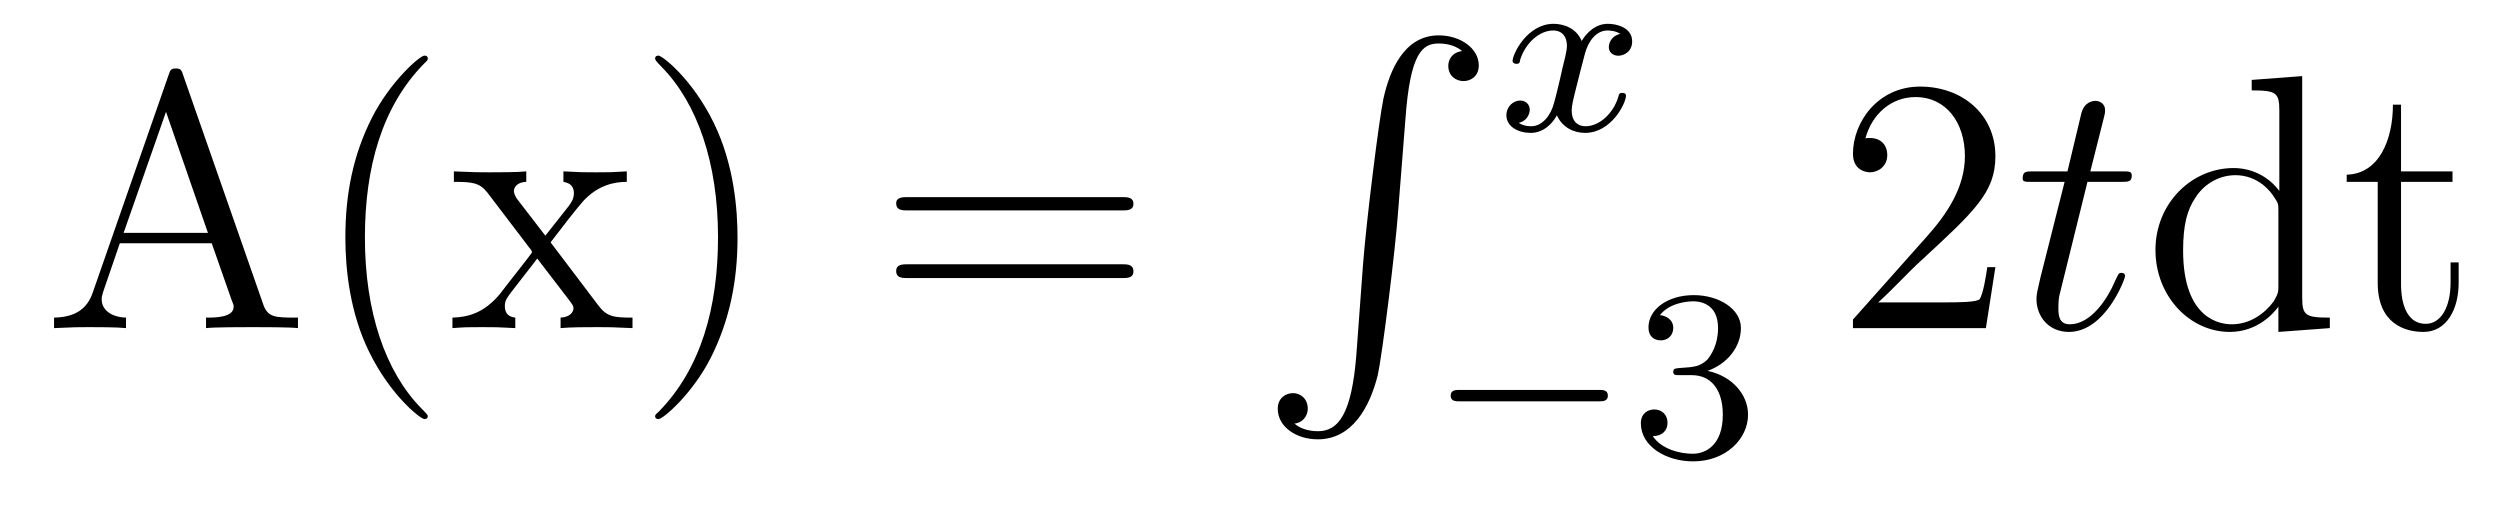
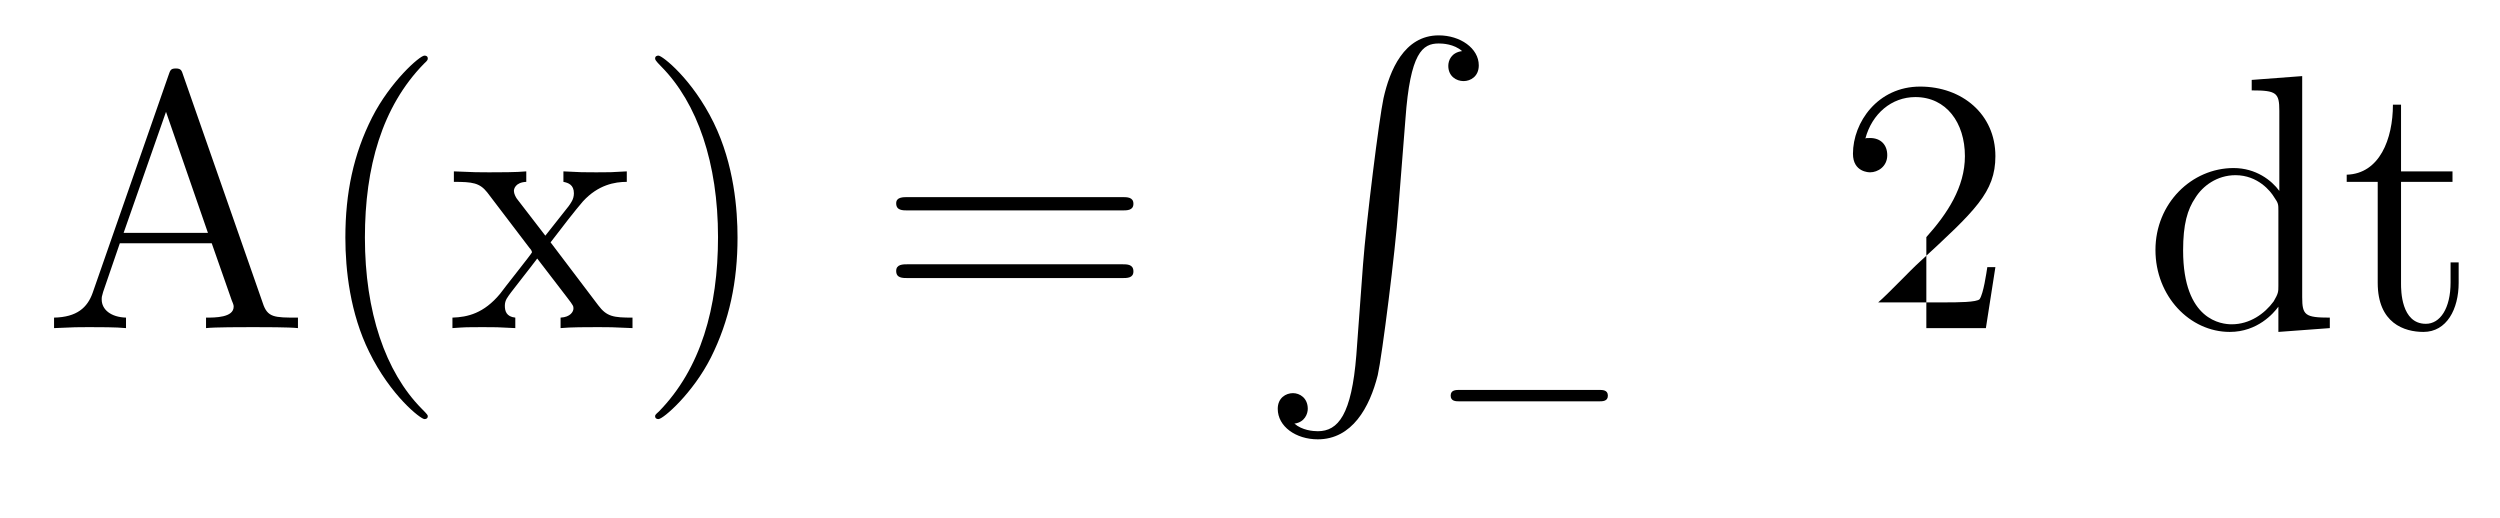
<svg xmlns="http://www.w3.org/2000/svg" height="17pt" version="1.1" viewBox="0 -17 82 17" width="82pt">
  <g id="page1">
    <g transform="matrix(1 0 0 1 -127 648)">
      <path d="M133.008 -662.535C132.961 -662.676 132.945 -662.754 132.773 -662.754C132.602 -662.754 132.586 -662.707 132.523 -662.52L130.039 -655.395C129.867 -654.91 129.523 -654.598 128.773 -654.582V-654.238C129.492 -654.27 129.523 -654.27 129.914 -654.27C130.242 -654.27 130.82 -654.27 131.133 -654.238V-654.582C130.633 -654.598 130.336 -654.848 130.336 -655.176C130.336 -655.254 130.336 -655.269 130.383 -655.426L130.93 -657.02H133.945L134.602 -655.145C134.664 -655.004 134.664 -654.973 134.664 -654.941C134.664 -654.582 134.055 -654.582 133.758 -654.582V-654.238C134.023 -654.27 134.961 -654.27 135.305 -654.27C135.633 -654.27 136.492 -654.27 136.773 -654.238V-654.582C135.992 -654.582 135.773 -654.582 135.617 -655.066L133.008 -662.535ZM132.445 -661.332L133.82 -657.363H131.055L132.445 -661.332ZM141.031 -651.348C141.031 -651.379 141.031 -651.395 140.828 -651.598C139.641 -652.801 138.969 -654.77 138.969 -657.207C138.969 -659.52 139.531 -661.504 140.906 -662.91C141.031 -663.02 141.031 -663.051 141.031 -663.082C141.031 -663.16 140.969 -663.176 140.922 -663.176C140.766 -663.176 139.797 -662.316 139.203 -661.145C138.594 -659.941 138.328 -658.676 138.328 -657.207C138.328 -656.145 138.484 -654.723 139.109 -653.457C139.812 -652.02 140.797 -651.254 140.922 -651.254C140.969 -651.254 141.031 -651.27 141.031 -651.348ZM145.059 -657.051C145.402 -657.504 145.902 -658.145 146.121 -658.395C146.621 -658.941 147.168 -659.035 147.559 -659.035V-659.379C147.043 -659.348 147.012 -659.348 146.559 -659.348S146.074 -659.348 145.48 -659.379V-659.035C145.637 -659.004 145.824 -658.941 145.824 -658.66C145.824 -658.457 145.715 -658.332 145.652 -658.238L144.887 -657.27L143.949 -658.488C143.918 -658.535 143.856 -658.644 143.856 -658.738C143.856 -658.801 143.902 -659.019 144.262 -659.035V-659.379C143.965 -659.348 143.355 -659.348 143.043 -659.348C142.652 -659.348 142.621 -659.348 141.887 -659.379V-659.035C142.496 -659.035 142.731 -659.004 142.98 -658.691L144.371 -656.863C144.402 -656.832 144.449 -656.769 144.449 -656.723C144.449 -656.691 143.512 -655.52 143.402 -655.363C142.871 -654.723 142.34 -654.598 141.84 -654.582V-654.238C142.293 -654.27 142.309 -654.27 142.824 -654.27C143.277 -654.27 143.293 -654.27 143.902 -654.238V-654.582C143.605 -654.613 143.559 -654.801 143.559 -654.973C143.559 -655.16 143.652 -655.254 143.762 -655.41C143.949 -655.66 144.34 -656.145 144.621 -656.52L145.605 -655.238C145.809 -654.973 145.809 -654.957 145.809 -654.879C145.809 -654.785 145.715 -654.598 145.387 -654.582V-654.238C145.699 -654.27 146.277 -654.27 146.621 -654.27C147.012 -654.27 147.027 -654.27 147.746 -654.238V-654.582C147.121 -654.582 146.902 -654.613 146.621 -654.988L145.059 -657.051ZM151.191 -657.207C151.191 -658.113 151.082 -659.598 150.41 -660.973C149.707 -662.41 148.723 -663.176 148.598 -663.176C148.551 -663.176 148.488 -663.16 148.488 -663.082C148.488 -663.051 148.488 -663.02 148.691 -662.816C149.879 -661.613 150.551 -659.645 150.551 -657.223C150.551 -654.91 149.988 -652.91 148.613 -651.504C148.488 -651.395 148.488 -651.379 148.488 -651.348C148.488 -651.27 148.551 -651.254 148.598 -651.254C148.754 -651.254 149.723 -652.098 150.316 -653.27C150.926 -654.488 151.191 -655.77 151.191 -657.207ZM152.391 -654.238" fill-rule="evenodd" />
      <path d="M163.801 -658.098C163.973 -658.098 164.176 -658.098 164.176 -658.316C164.176 -658.535 163.973 -658.535 163.801 -658.535H156.785C156.613 -658.535 156.395 -658.535 156.395 -658.332C156.395 -658.098 156.598 -658.098 156.785 -658.098H163.801ZM163.801 -655.879C163.973 -655.879 164.176 -655.879 164.176 -656.098C164.176 -656.332 163.973 -656.332 163.801 -656.332H156.785C156.613 -656.332 156.395 -656.332 156.395 -656.113C156.395 -655.879 156.598 -655.879 156.785 -655.879H163.801ZM164.871 -654.238" fill-rule="evenodd" />
      <path d="M171.488 -653.355C171.332 -651.402 170.895 -650.856 170.223 -650.856C170.066 -650.856 169.707 -650.887 169.457 -651.105C169.801 -651.152 169.895 -651.434 169.895 -651.59C169.895 -651.949 169.629 -652.105 169.41 -652.105C169.176 -652.105 168.91 -651.949 168.91 -651.59C168.91 -651.012 169.504 -650.59 170.223 -650.59C171.348 -650.59 171.926 -651.637 172.191 -652.699C172.332 -653.324 172.77 -656.793 172.863 -658.121L173.098 -661.09C173.254 -663.277 173.66 -663.574 174.191 -663.574C174.316 -663.574 174.691 -663.559 174.957 -663.324C174.598 -663.277 174.504 -663.012 174.504 -662.84C174.504 -662.496 174.77 -662.34 175.004 -662.34S175.504 -662.496 175.504 -662.856C175.504 -663.418 174.894 -663.84 174.191 -663.84C173.051 -663.84 172.582 -662.684 172.379 -661.777C172.238 -661.121 171.816 -657.762 171.707 -656.324L171.488 -653.355ZM173.875 -663.84" fill-rule="evenodd" />
-       <path d="M180.144 -663.891C179.785 -663.797 179.769 -663.5 179.769 -663.453C179.769 -663.281 179.91 -663.172 180.082 -663.172C180.254 -663.172 180.535 -663.297 180.535 -663.641C180.535 -664.094 180.035 -664.219 179.738 -664.219C179.363 -664.219 179.066 -663.969 178.879 -663.656C178.707 -664.078 178.285 -664.219 177.957 -664.219C177.098 -664.219 176.613 -663.234 176.613 -663C176.613 -662.937 176.676 -662.906 176.738 -662.906C176.832 -662.906 176.848 -662.937 176.863 -663.047C177.051 -663.625 177.519 -664 177.941 -664C178.254 -664 178.395 -663.781 178.395 -663.5C178.395 -663.328 178.301 -662.969 178.238 -662.719C178.191 -662.484 178.02 -661.781 177.973 -661.625C177.863 -661.203 177.582 -660.859 177.223 -660.859C177.191 -660.859 176.973 -660.859 176.816 -660.969C177.176 -661.062 177.176 -661.391 177.176 -661.406C177.176 -661.578 177.035 -661.703 176.863 -661.703C176.645 -661.703 176.41 -661.516 176.41 -661.219C176.41 -660.844 176.801 -660.641 177.207 -660.641C177.629 -660.641 177.926 -660.953 178.066 -661.219C178.238 -660.828 178.613 -660.641 178.988 -660.641C179.863 -660.641 180.332 -661.625 180.332 -661.859C180.332 -661.938 180.27 -661.953 180.207 -661.953C180.113 -661.953 180.098 -661.906 180.082 -661.828C179.926 -661.297 179.473 -660.859 179.004 -660.859C178.738 -660.859 178.551 -661.031 178.551 -661.375C178.551 -661.531 178.598 -661.719 178.707 -662.156C178.77 -662.391 178.941 -663.094 178.988 -663.25C179.098 -663.656 179.363 -664 179.723 -664C179.769 -664 179.973 -664 180.144 -663.891ZM180.957 -660.719" fill-rule="evenodd" />
      <path d="M179.441 -651.836C179.566 -651.836 179.738 -651.836 179.738 -652.023C179.738 -652.211 179.566 -652.211 179.441 -652.211H174.879C174.754 -652.211 174.582 -652.211 174.582 -652.023C174.582 -651.836 174.754 -651.836 174.879 -651.836H179.441ZM180.477 -650.039" fill-rule="evenodd" />
-       <path d="M182.492 -652.695C183.117 -652.695 183.508 -652.227 183.508 -651.398C183.508 -650.398 182.945 -650.117 182.523 -650.117C182.086 -650.117 181.492 -650.273 181.211 -650.695C181.508 -650.695 181.695 -650.867 181.695 -651.133C181.695 -651.383 181.523 -651.57 181.258 -651.57C181.055 -651.57 180.82 -651.445 180.82 -651.117C180.82 -650.367 181.633 -649.867 182.539 -649.867C183.602 -649.867 184.336 -650.602 184.336 -651.398C184.336 -652.055 183.82 -652.664 183.008 -652.836C183.633 -653.055 184.102 -653.602 184.102 -654.242C184.102 -654.867 183.383 -655.32 182.555 -655.32C181.711 -655.32 181.07 -654.867 181.07 -654.258C181.07 -653.961 181.258 -653.836 181.477 -653.836C181.711 -653.836 181.883 -654.008 181.883 -654.242C181.883 -654.539 181.617 -654.648 181.445 -654.664C181.773 -655.086 182.398 -655.117 182.539 -655.117C182.742 -655.117 183.352 -655.055 183.352 -654.242C183.352 -653.68 183.117 -653.352 183.008 -653.211C182.758 -652.977 182.586 -652.961 182.102 -652.93C181.945 -652.914 181.883 -652.914 181.883 -652.805C181.883 -652.695 181.961 -652.695 182.086 -652.695H182.492ZM184.676 -650.039" fill-rule="evenodd" />
-       <path d="M192.449 -656.238H192.184C192.152 -656.035 192.059 -655.379 191.934 -655.191C191.856 -655.082 191.168 -655.082 190.809 -655.082H188.605C188.934 -655.363 189.652 -656.129 189.965 -656.41C191.777 -658.082 192.449 -658.691 192.449 -659.879C192.449 -661.254 191.355 -662.16 189.981 -662.16C188.59 -662.16 187.777 -660.988 187.777 -659.957C187.777 -659.348 188.309 -659.348 188.34 -659.348C188.59 -659.348 188.902 -659.535 188.902 -659.91C188.902 -660.254 188.684 -660.473 188.34 -660.473C188.23 -660.473 188.215 -660.473 188.184 -660.457C188.402 -661.269 189.043 -661.816 189.824 -661.816C190.84 -661.816 191.449 -660.973 191.449 -659.879C191.449 -658.863 190.871 -657.988 190.184 -657.223L187.777 -654.519V-654.238H192.137L192.449 -656.238ZM193.078 -654.238" fill-rule="evenodd" />
-       <path d="M195.469 -659.035H196.578C196.796 -659.035 196.922 -659.035 196.922 -659.238C196.922 -659.379 196.843 -659.379 196.609 -659.379H195.563L196 -661.113C196.046 -661.285 196.046 -661.301 196.046 -661.395C196.046 -661.582 195.89 -661.691 195.734 -661.691C195.641 -661.691 195.359 -661.66 195.265 -661.269L194.813 -659.379H193.687C193.453 -659.379 193.344 -659.379 193.344 -659.145C193.344 -659.035 193.422 -659.035 193.656 -659.035H194.719L193.922 -655.879C193.828 -655.473 193.796 -655.348 193.796 -655.191C193.796 -654.629 194.188 -654.113 194.86 -654.113C196.062 -654.113 196.703 -655.863 196.703 -655.941S196.656 -656.051 196.578 -656.051C196.562 -656.051 196.516 -656.051 196.484 -656.004C196.469 -655.988 196.469 -655.973 196.375 -655.785C196.126 -655.191 195.578 -654.363 194.891 -654.363C194.531 -654.363 194.515 -654.66 194.515 -654.91C194.515 -654.926 194.515 -655.16 194.546 -655.301L195.469 -659.035ZM197.278 -654.238" fill-rule="evenodd" />
+       <path d="M192.449 -656.238H192.184C192.152 -656.035 192.059 -655.379 191.934 -655.191C191.856 -655.082 191.168 -655.082 190.809 -655.082H188.605C188.934 -655.363 189.652 -656.129 189.965 -656.41C191.777 -658.082 192.449 -658.691 192.449 -659.879C192.449 -661.254 191.355 -662.16 189.981 -662.16C188.59 -662.16 187.777 -660.988 187.777 -659.957C187.777 -659.348 188.309 -659.348 188.34 -659.348C188.59 -659.348 188.902 -659.535 188.902 -659.91C188.902 -660.254 188.684 -660.473 188.34 -660.473C188.23 -660.473 188.215 -660.473 188.184 -660.457C188.402 -661.269 189.043 -661.816 189.824 -661.816C190.84 -661.816 191.449 -660.973 191.449 -659.879C191.449 -658.863 190.871 -657.988 190.184 -657.223V-654.238H192.137L192.449 -656.238ZM193.078 -654.238" fill-rule="evenodd" />
      <path d="M200.856 -662.379V-662.035C201.668 -662.035 201.762 -661.957 201.762 -661.363V-658.738C201.511 -659.082 200.996 -659.488 200.262 -659.488C198.887 -659.488 197.699 -658.332 197.699 -656.801C197.699 -655.285 198.824 -654.113 200.137 -654.113C201.043 -654.113 201.575 -654.723 201.731 -654.941V-654.113L203.418 -654.238V-654.582C202.606 -654.582 202.512 -654.66 202.512 -655.254V-662.504L200.856 -662.379ZM201.731 -655.629C201.731 -655.426 201.731 -655.379 201.575 -655.113C201.277 -654.707 200.792 -654.363 200.2 -654.363C199.886 -654.363 198.606 -654.473 198.606 -656.785C198.606 -657.645 198.746 -658.129 199.012 -658.52C199.246 -658.895 199.715 -659.254 200.324 -659.254C201.059 -659.254 201.48 -658.723 201.59 -658.535C201.731 -658.332 201.731 -658.301 201.731 -658.082V-655.629ZM205.754 -659.035H207.442V-659.379H205.754V-661.566H205.488C205.488 -660.441 205.051 -659.301 203.972 -659.27V-659.035H204.989V-655.723C204.989 -654.395 205.864 -654.113 206.489 -654.113C207.254 -654.113 207.644 -654.863 207.644 -655.723V-656.394H207.379V-655.738C207.379 -654.879 207.035 -654.379 206.567 -654.379C205.754 -654.379 205.754 -655.488 205.754 -655.691V-659.035ZM208.313 -654.238" fill-rule="evenodd" />
    </g>
  </g>
</svg>